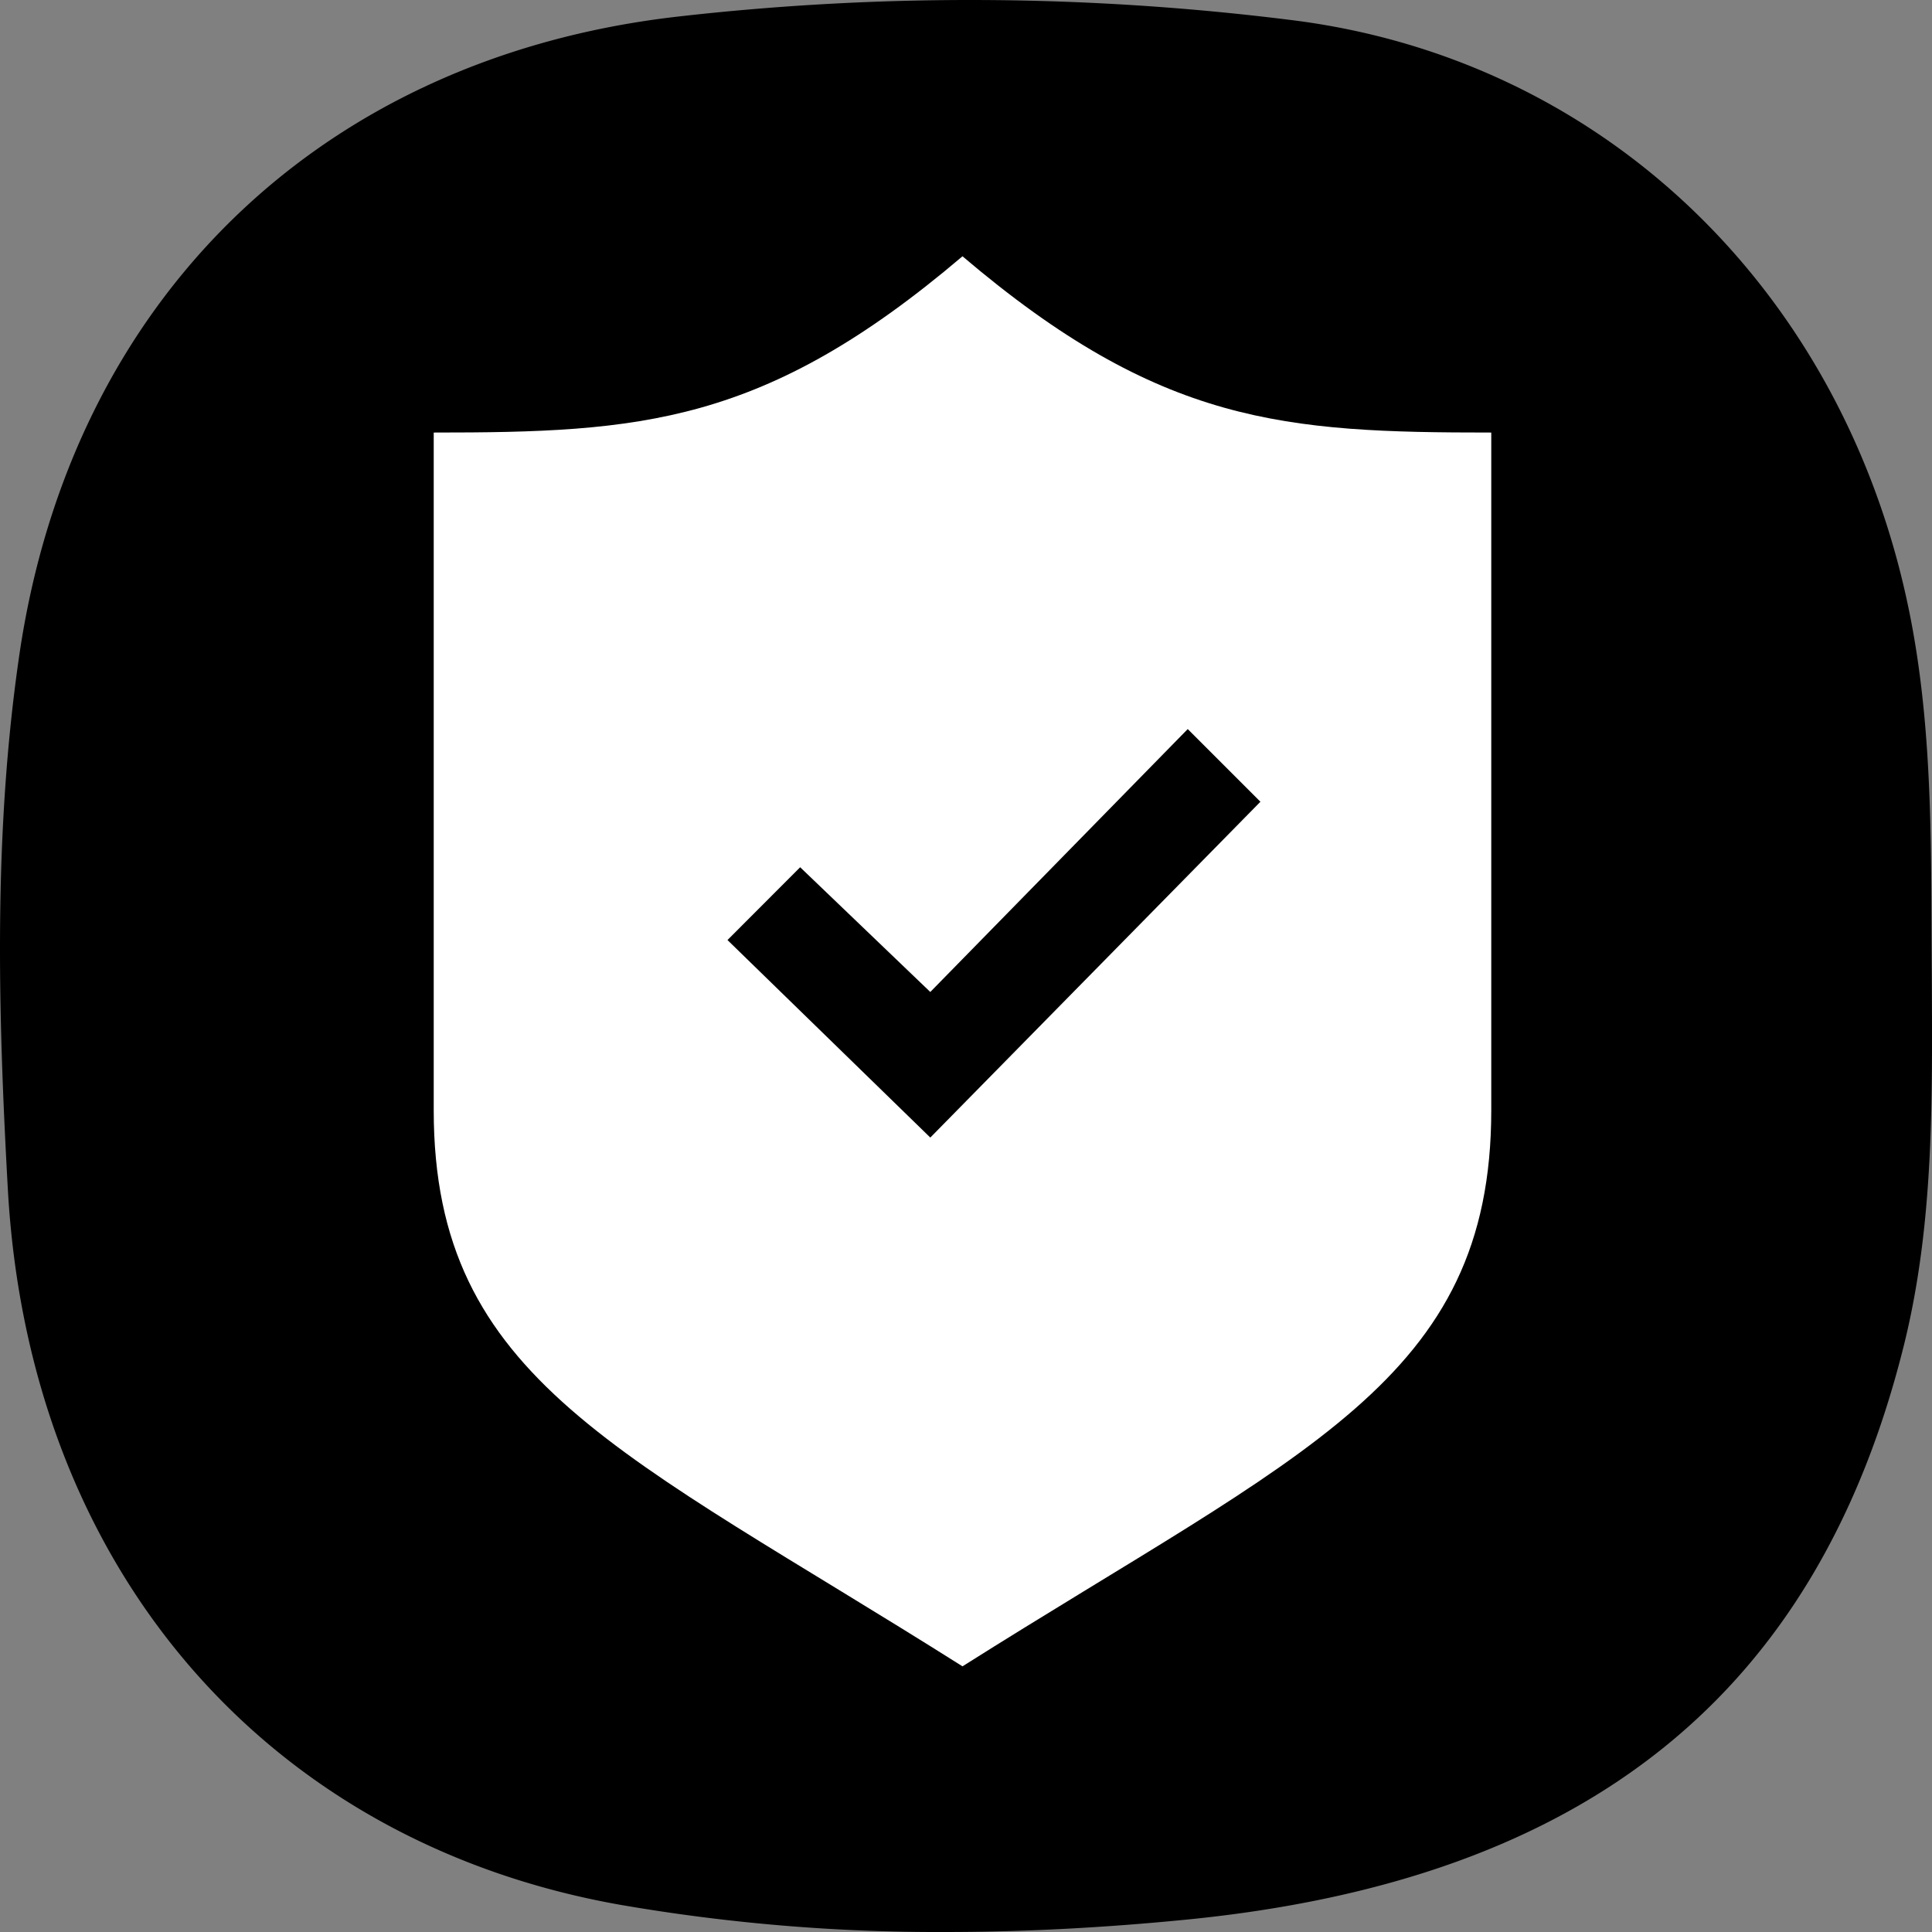
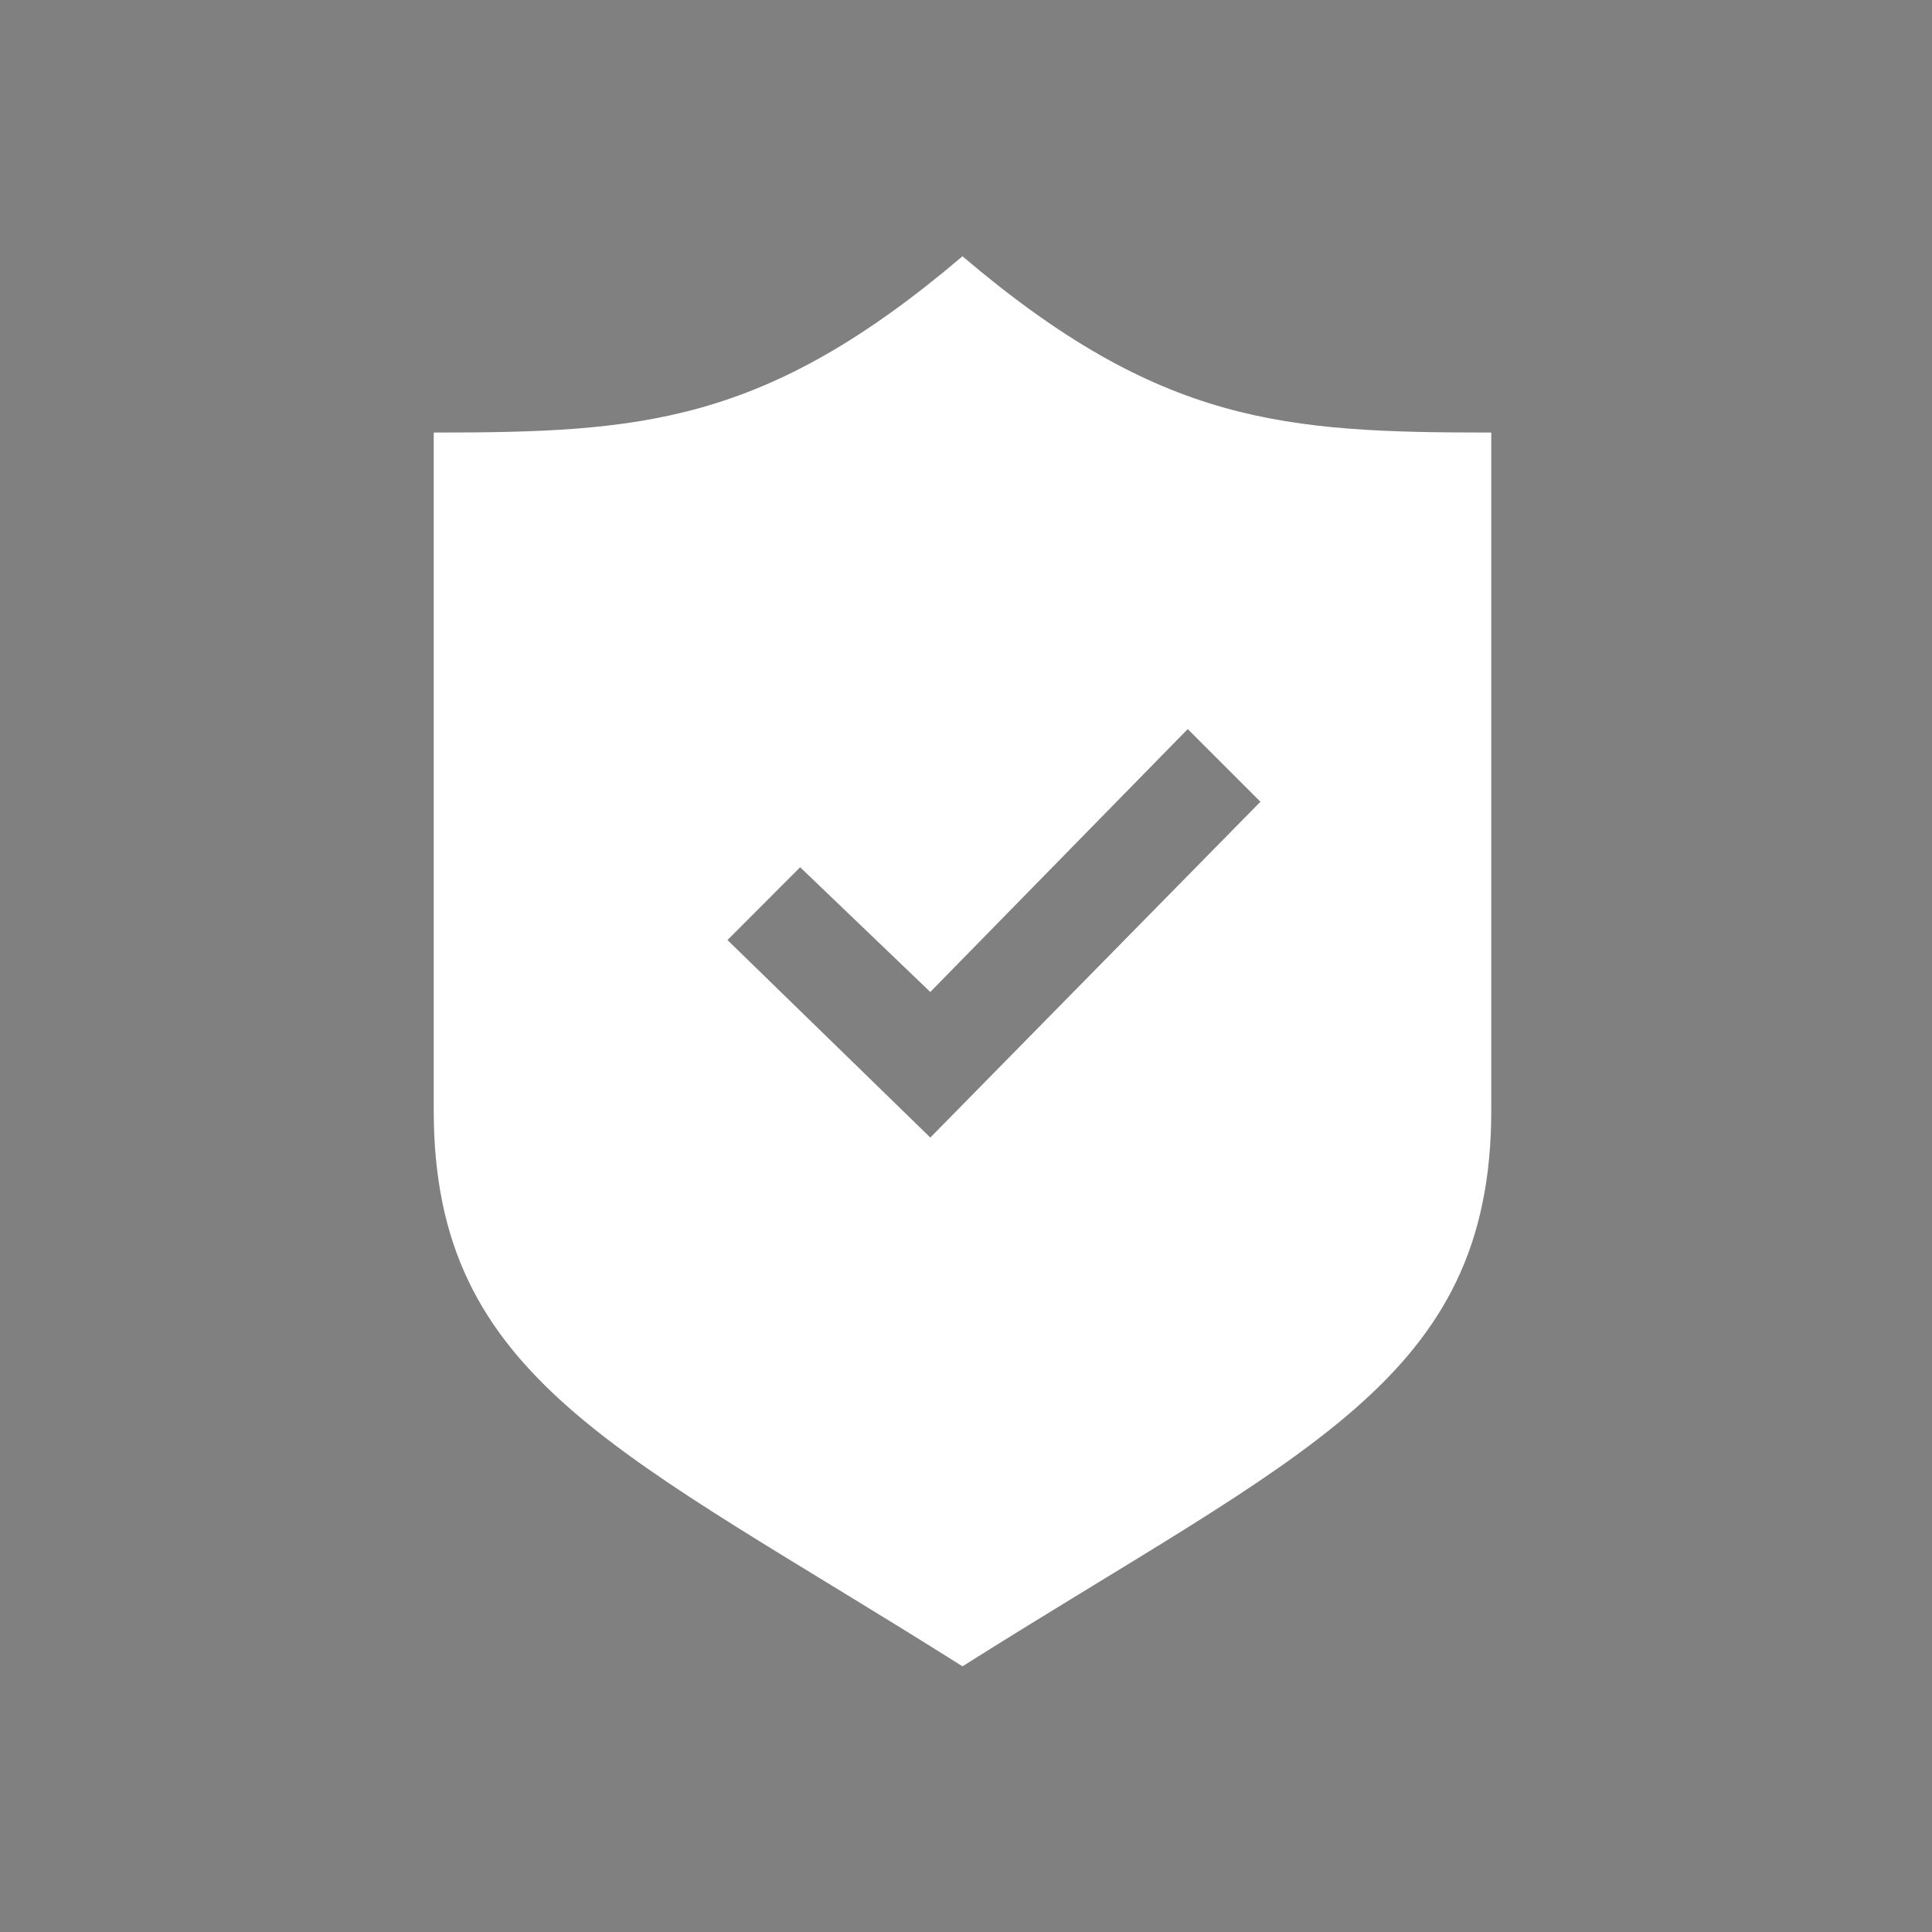
<svg xmlns="http://www.w3.org/2000/svg" id="Group_7548" data-name="Group 7548" width="162.152" height="162.152" viewBox="0 0 162.152 162.152">
  <rect x="0" y="0" width="162.152" height="162.152" fill="#808080" stroke="none" />
-   <path id="Union_1" data-name="Union 1" d="M52.013,159.862C22.407,154.608,2.43,131.687.657,99.784-.169,84.914-.56,69.95,1.613,55.036,5.945,25.288,26.753,4.863,56.822,1.4a216.784,216.784,0,0,1,51.5.276c26.664,3.286,46.964,23.342,52.108,50.612,1.85,9.8,1.623,19.641,1.705,29.49.045,10.406.2,20.827-2.318,31.034-7.2,29.1-26.377,44.981-60.336,48.311-6.687.656-13.417,1.029-20.153,1.029A156.264,156.264,0,0,1,52.013,159.862Z" transform="translate(0 0)" />
  <path id="iconmonstr-shield-27" d="M47.379,0C30.757,14.132,20.338,14.793,3,14.793v56.88c0,22.7,15.794,28.62,44.379,46.672C75.965,100.292,91.759,94.37,91.759,71.673V14.793C74.421,14.793,64,14.132,47.379,0Zm-2.7,73.966L27.655,57.387l6.1-6.11L44.677,61.746,66.285,39.68l6.1,6.1L44.677,73.966Z" transform="translate(33.402 21.51)" fill="#fff" />
</svg>